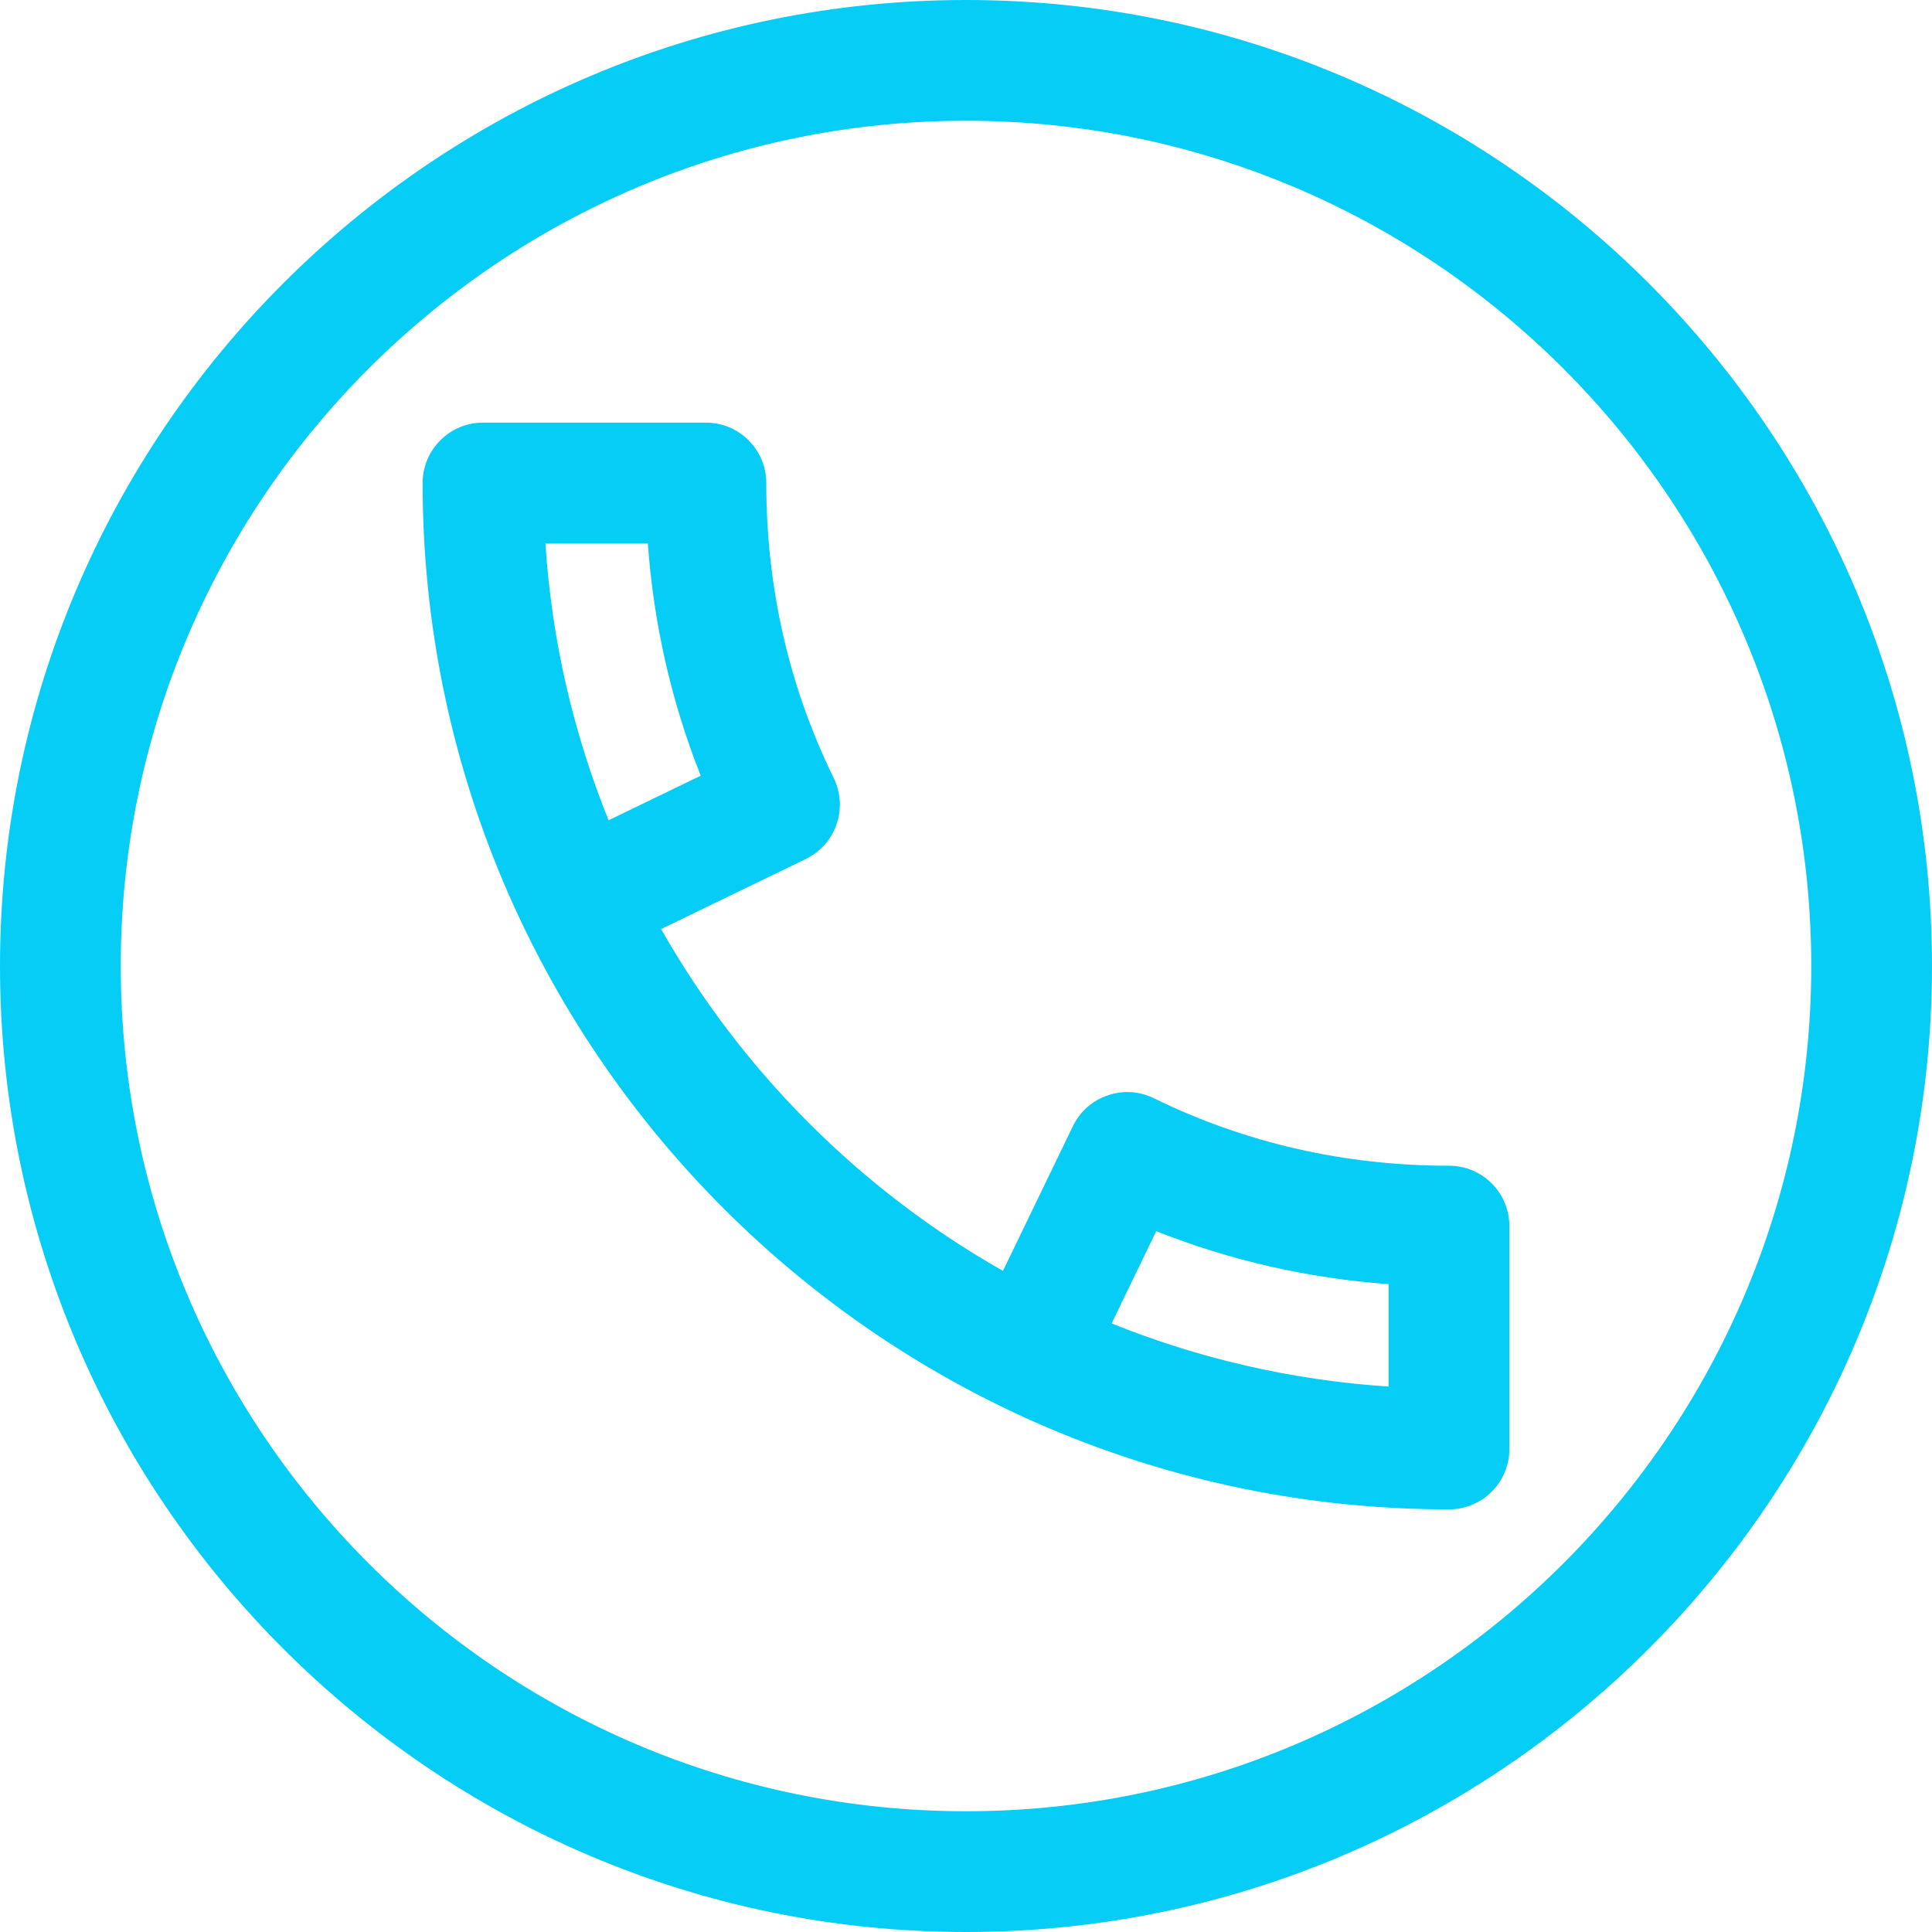
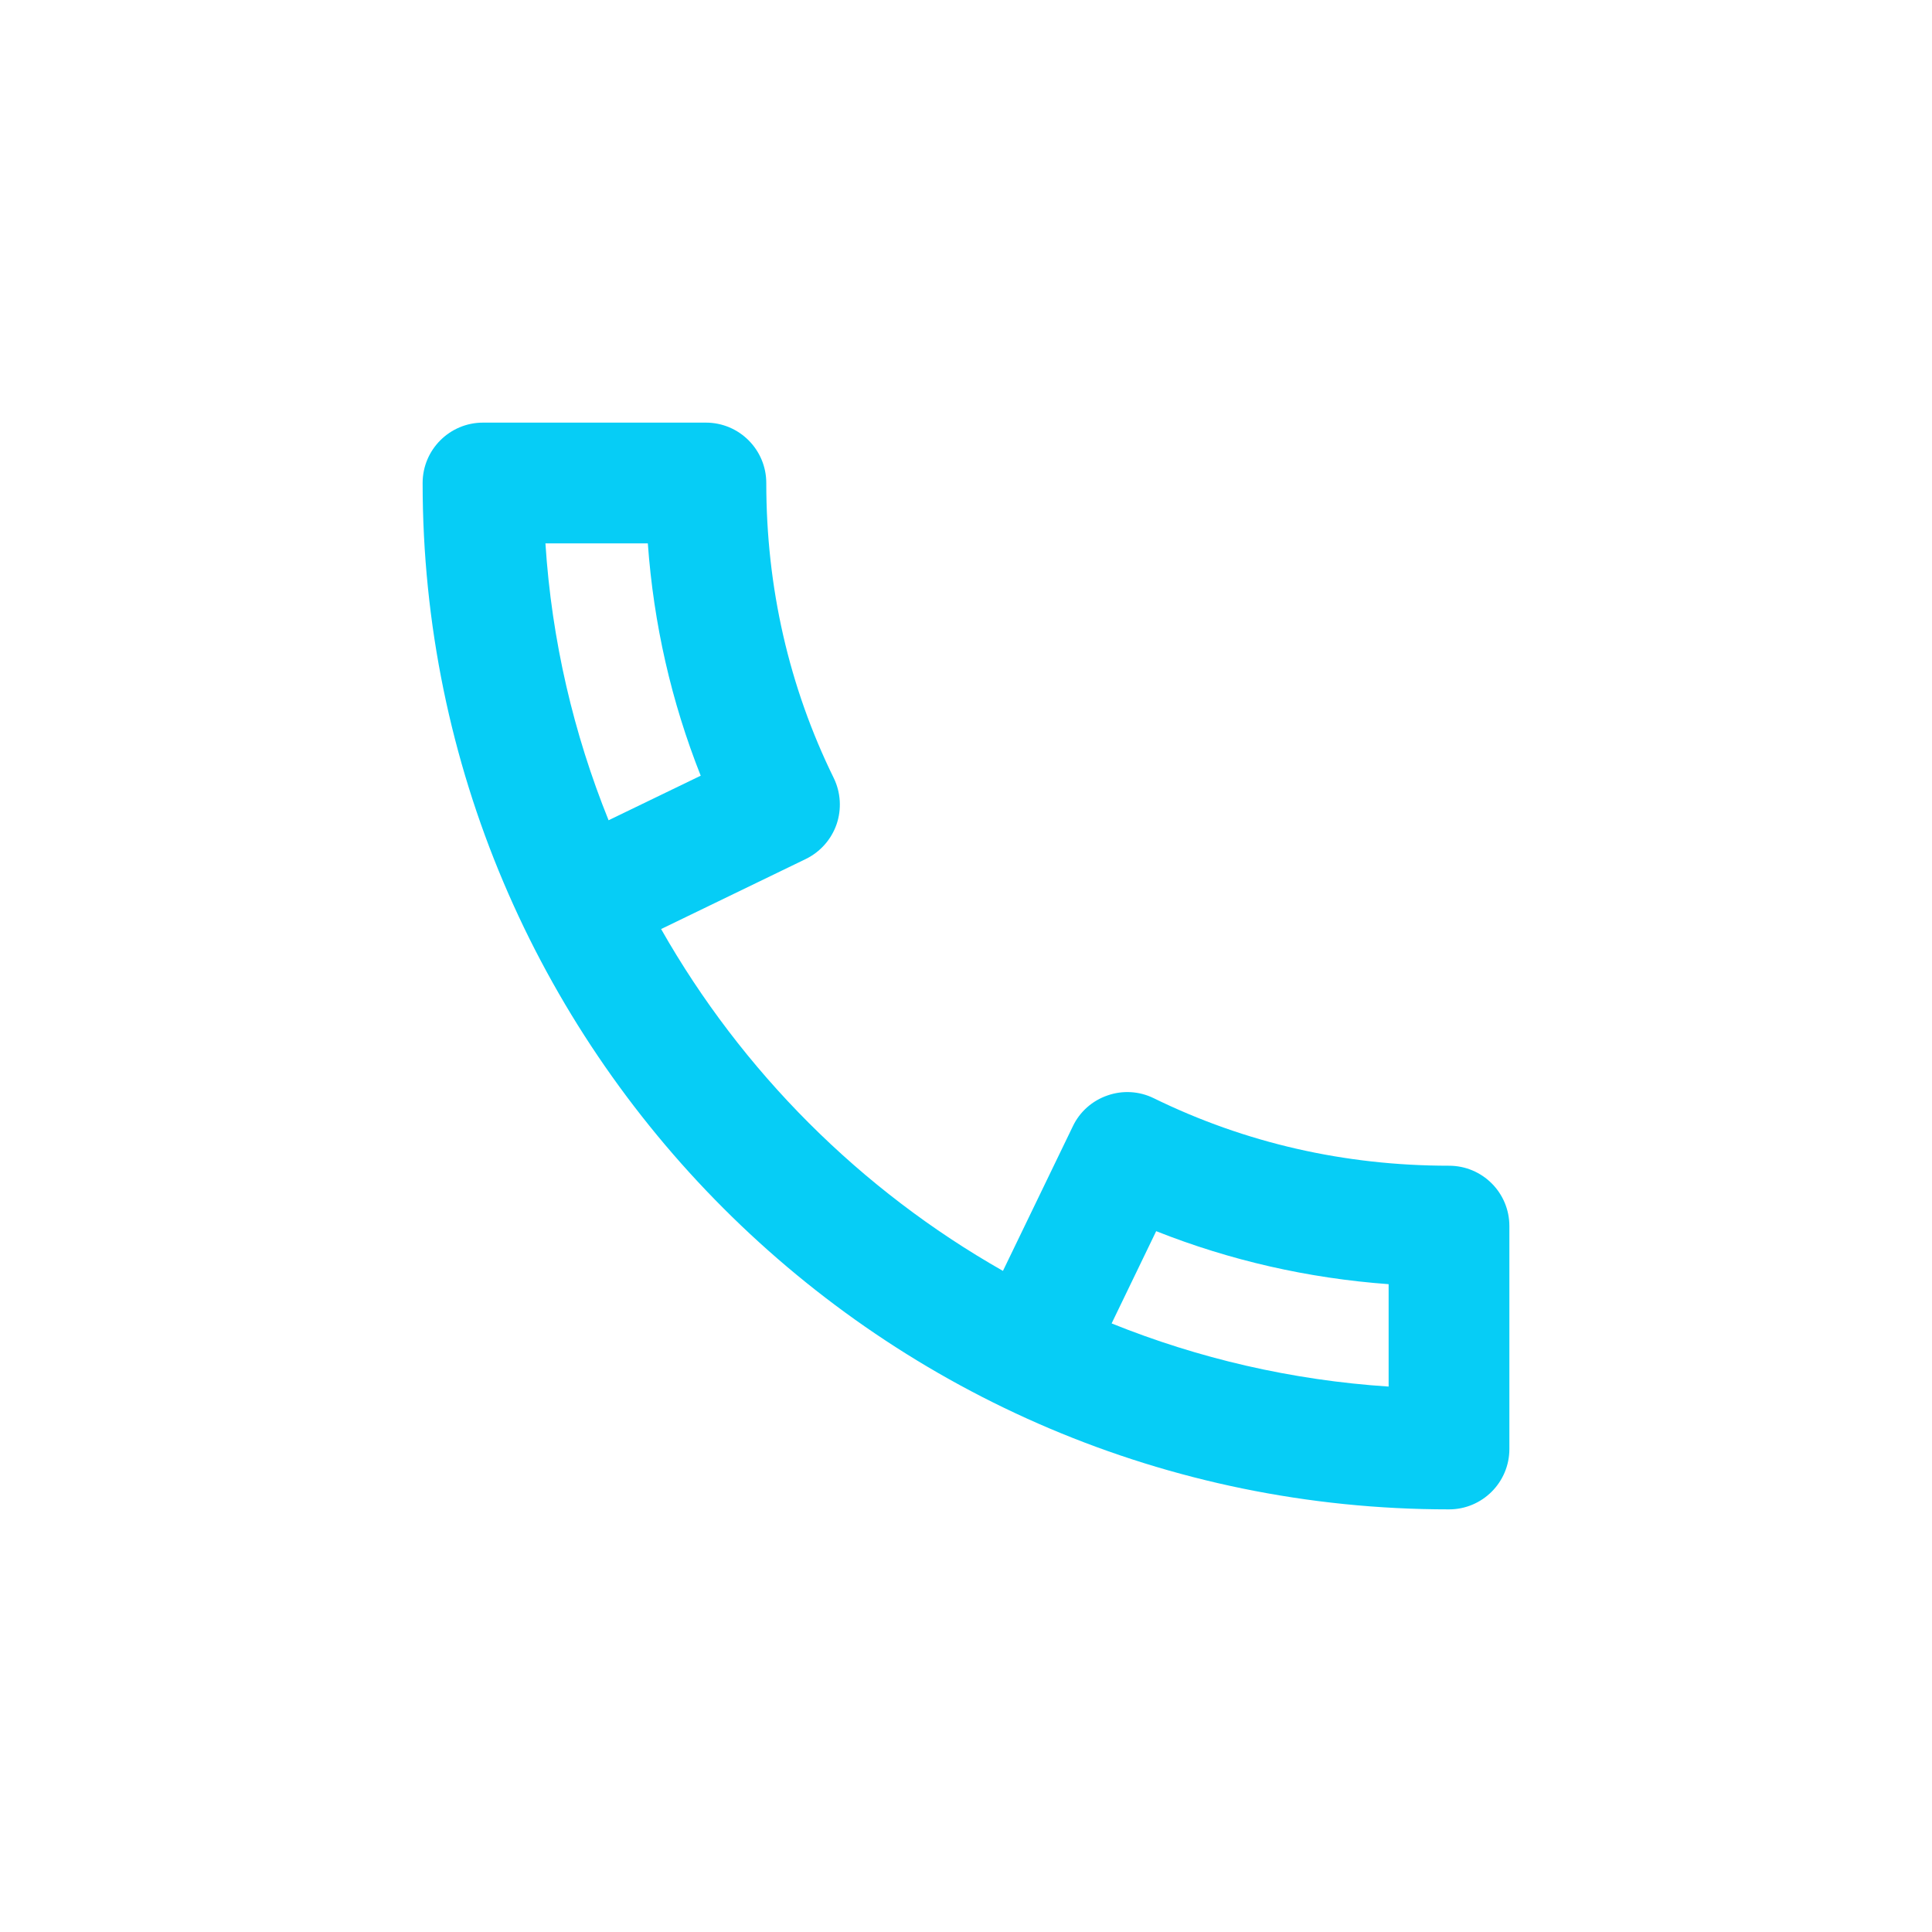
<svg xmlns="http://www.w3.org/2000/svg" version="1.1" id="Capa_1" x="0px" y="0px" viewBox="0 0 512 512" style="enable-background:new 0 0 512 512;" xml:space="preserve" width="512px" height="512px" class="hovered-paths">
  <g>
    <g>
      <g>
        <path d="M384,308.928c-27.648,0-53.984-6.016-78.24-17.888c-3.84-1.888-8.256-2.144-12.256-0.736    c-4.032,1.376-7.36,4.32-9.184,8.16L265.792,336.8c-37.76-21.44-69.152-52.832-90.592-90.592l38.336-18.56    c3.808-1.856,6.752-5.152,8.16-9.184c1.376-4,1.12-8.448-0.736-12.256c-11.904-24.256-17.888-50.592-17.888-78.208    c0-8.832-7.168-16-16-16H128c-8.832,0-16,7.168-16,16c0,149.984,122.016,272,272,272c8.832,0,16-7.168,16-16v-59.072    C400,316.064,392.832,308.928,384,308.928z M144.544,144h27.136c1.536,21.344,6.24,41.952,14.016,61.568l-24.416,11.808    C152.032,194.464,146.208,169.792,144.544,144z M368,367.456L368,367.456c-25.792-1.696-50.464-7.488-73.408-16.736l11.808-24.448    c19.616,7.776,40.256,12.48,61.6,14.048V367.456z" data-original="#000000" class="hovered-path active-path" data-old_color="#000000" fill="#06CDF6" />
      </g>
    </g>
    <g>
      <g>
-         <path d="M256,0C114.848,0,0,114.848,0,256s114.848,256,256,256s256-114.848,256-256S397.152,0,256,0z M256,480    C132.512,480,32,379.52,32,256S132.512,32,256,32s224,100.48,224,224S379.488,480,256,480z" data-original="#000000" class="hovered-path active-path" data-old_color="#000000" fill="#06CDF6" />
-       </g>
+         </g>
    </g>
  </g>
</svg>